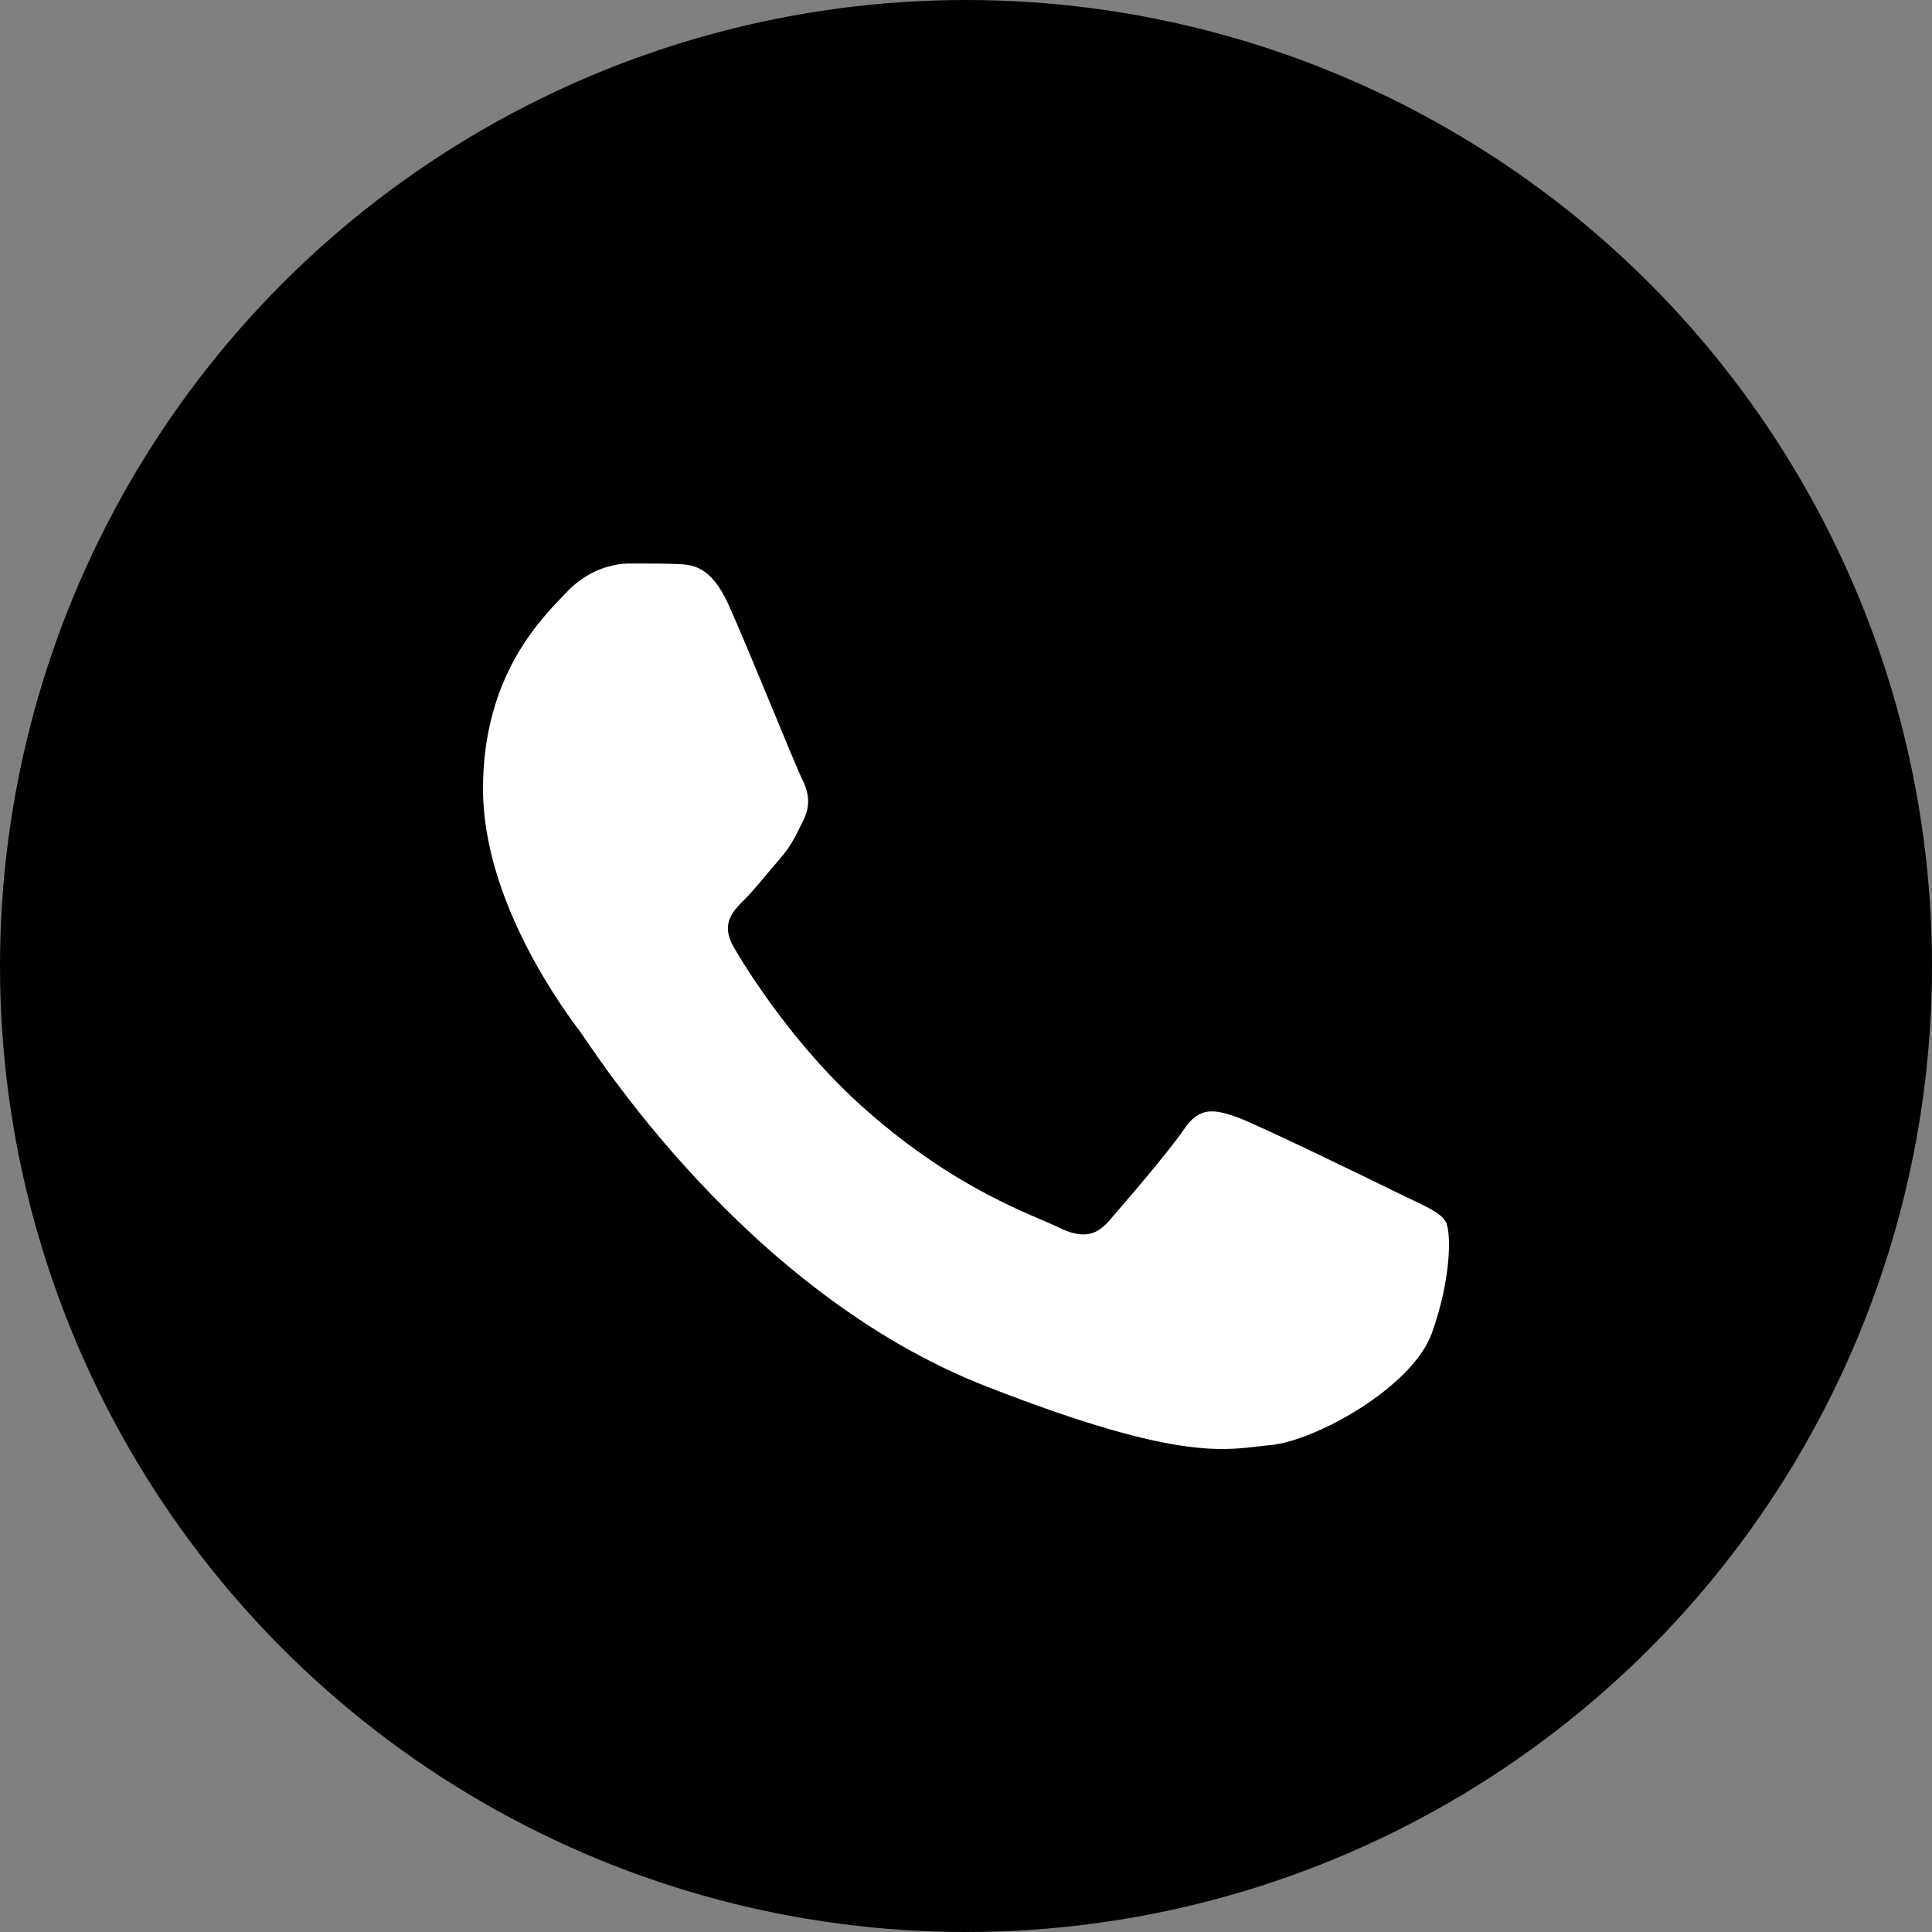
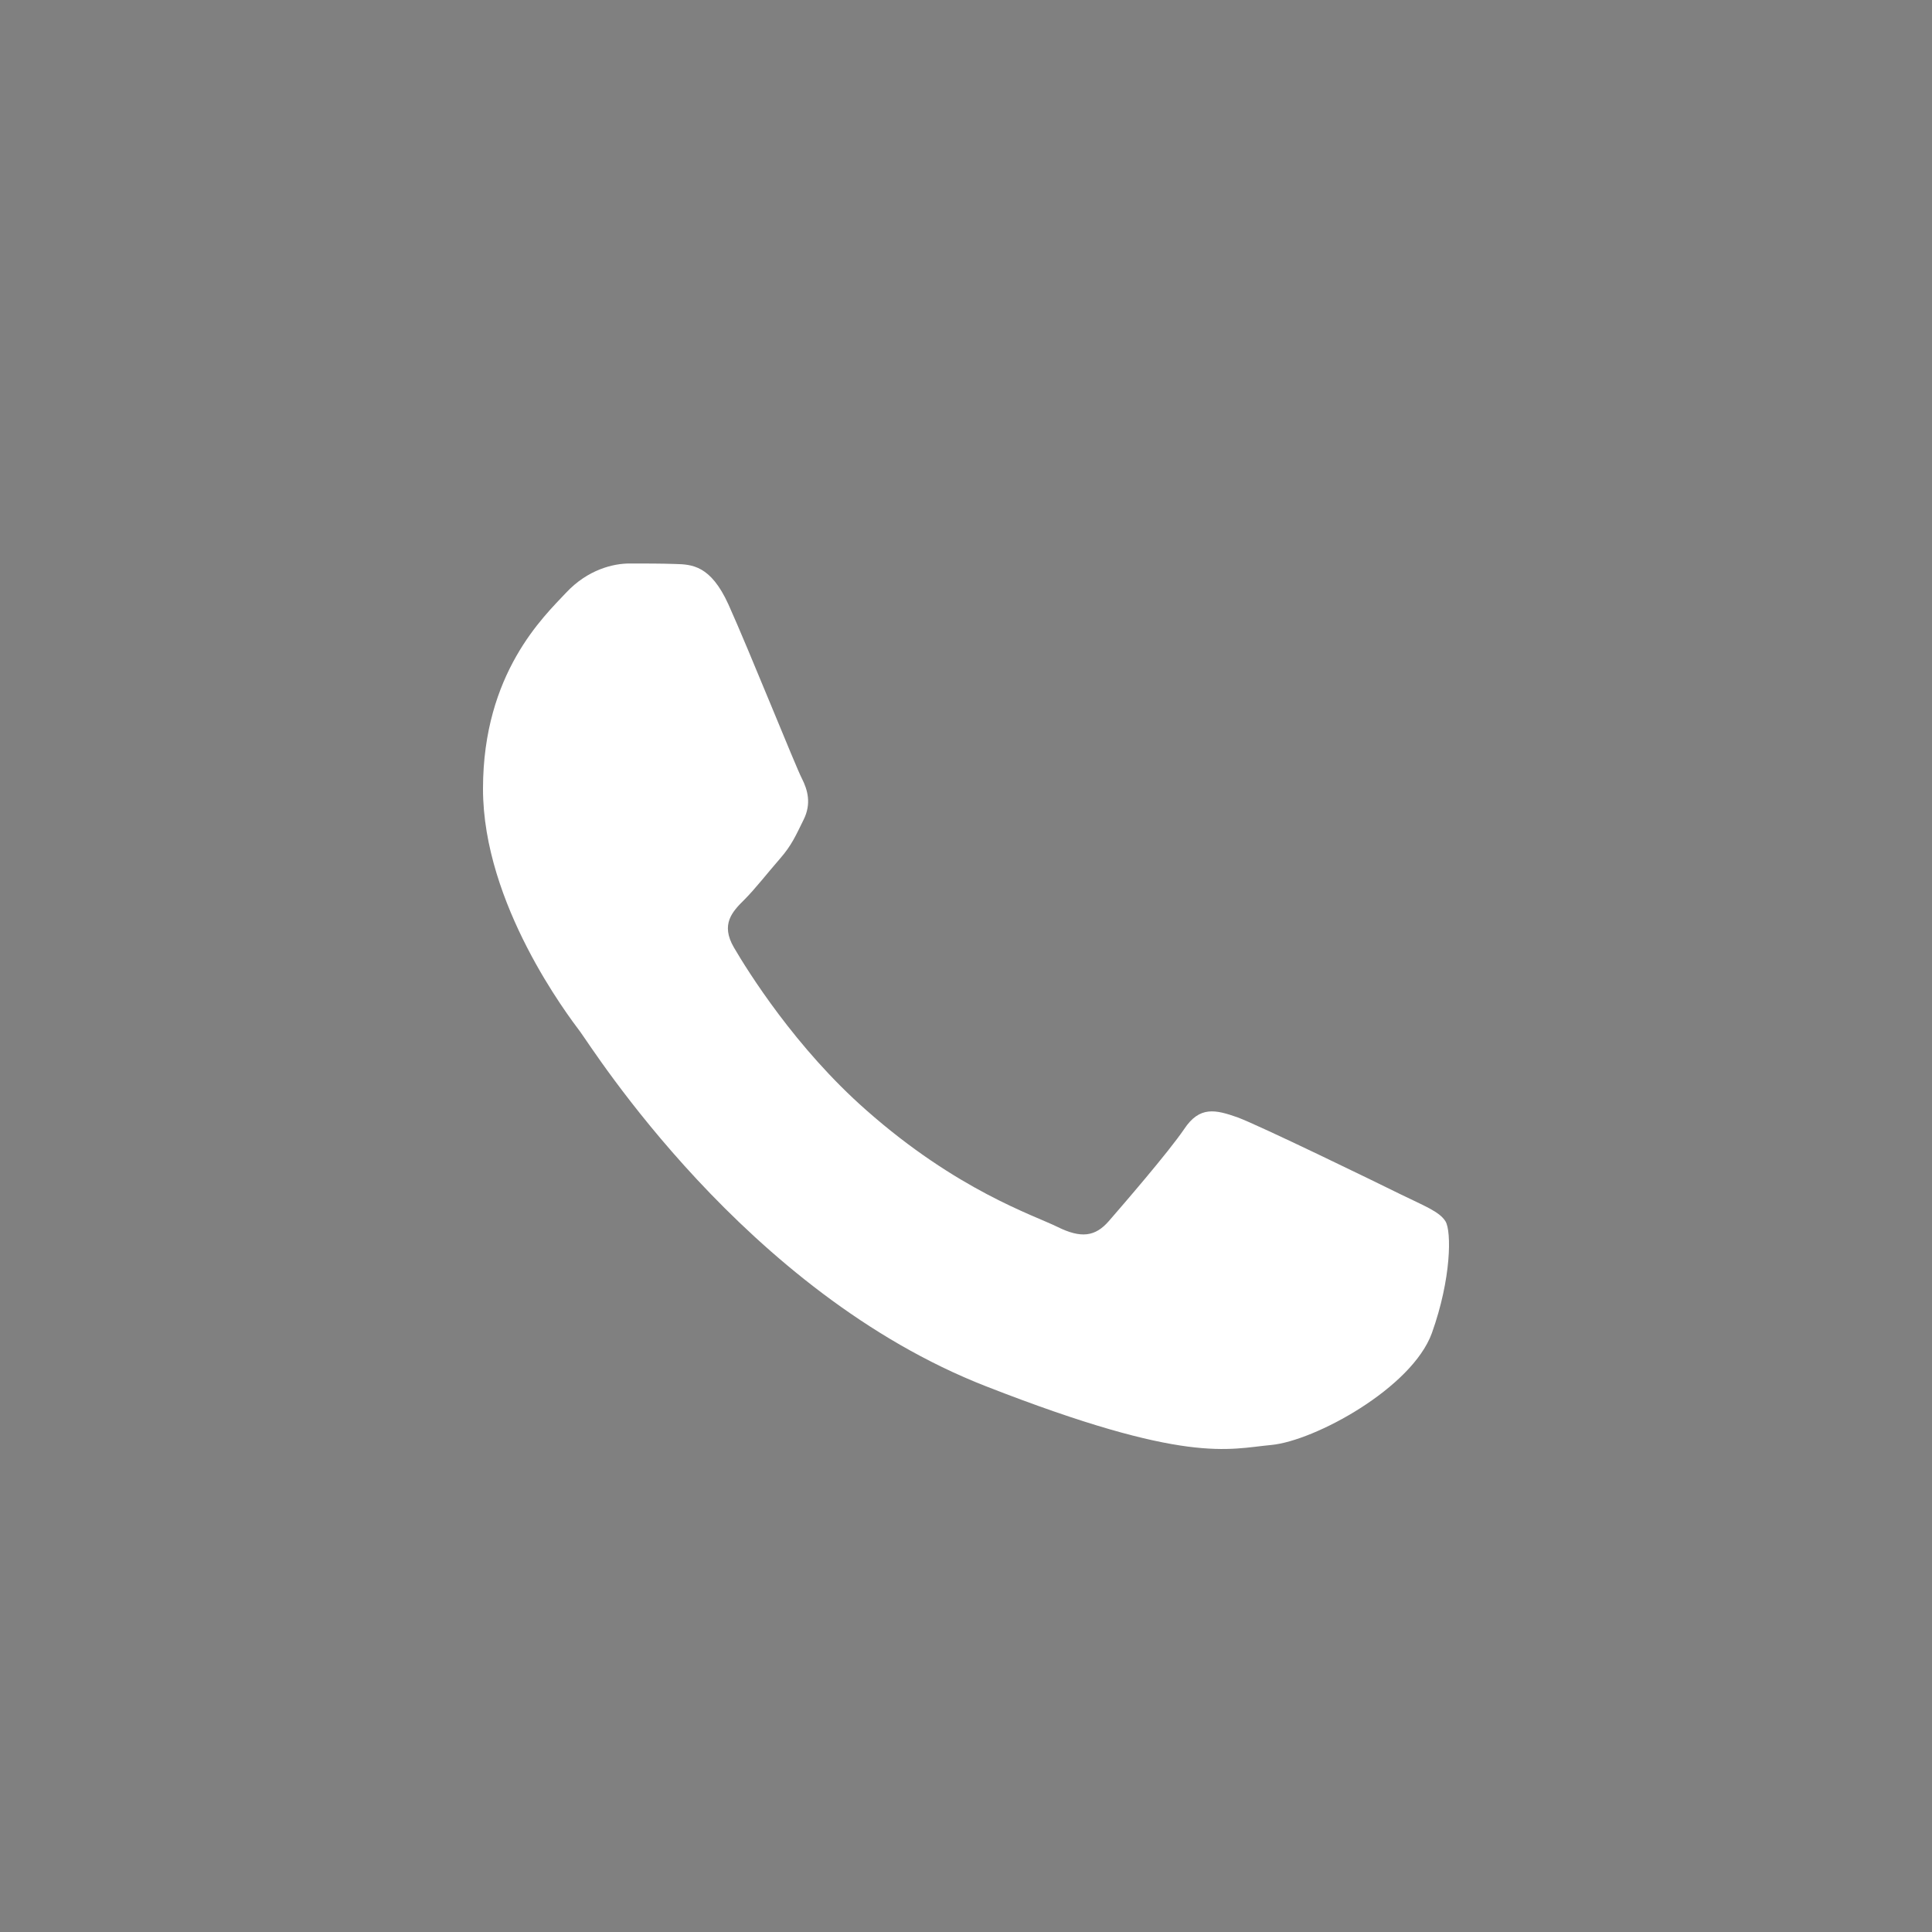
<svg xmlns="http://www.w3.org/2000/svg" width="24" height="24" viewBox="0 0 24 24" fill="none">
  <rect x="0" y="0" width="24" height="24" fill="#808080" stroke="none" />
-   <circle cx="12" cy="12" r="12" fill="black" />
  <path fill-rule="evenodd" clip-rule="evenodd" d="M9.049 7.509C8.828 7.022 8.595 7.011 8.386 7.006C8.216 7 8.017 7 7.819 7C7.621 7 7.303 7.073 7.031 7.364C6.759 7.655 6 8.36 6 9.799C6 11.232 7.06 12.62 7.207 12.816C7.354 13.012 9.253 16.052 12.251 17.222C14.744 18.196 15.254 18 15.792 17.95C16.331 17.899 17.538 17.244 17.787 16.561C18.031 15.879 18.031 15.296 17.957 15.173C17.883 15.05 17.685 14.977 17.39 14.832C17.096 14.686 15.645 13.981 15.373 13.88C15.101 13.785 14.903 13.735 14.71 14.026C14.512 14.317 13.945 14.972 13.775 15.168C13.605 15.364 13.429 15.386 13.134 15.24C12.84 15.095 11.888 14.787 10.76 13.79C9.882 13.018 9.287 12.061 9.117 11.77C8.947 11.479 9.1 11.322 9.247 11.176C9.377 11.047 9.542 10.835 9.689 10.667C9.836 10.499 9.887 10.376 9.984 10.18C10.08 9.984 10.035 9.816 9.961 9.67C9.887 9.53 9.309 8.086 9.049 7.509Z" fill="white" />
</svg>